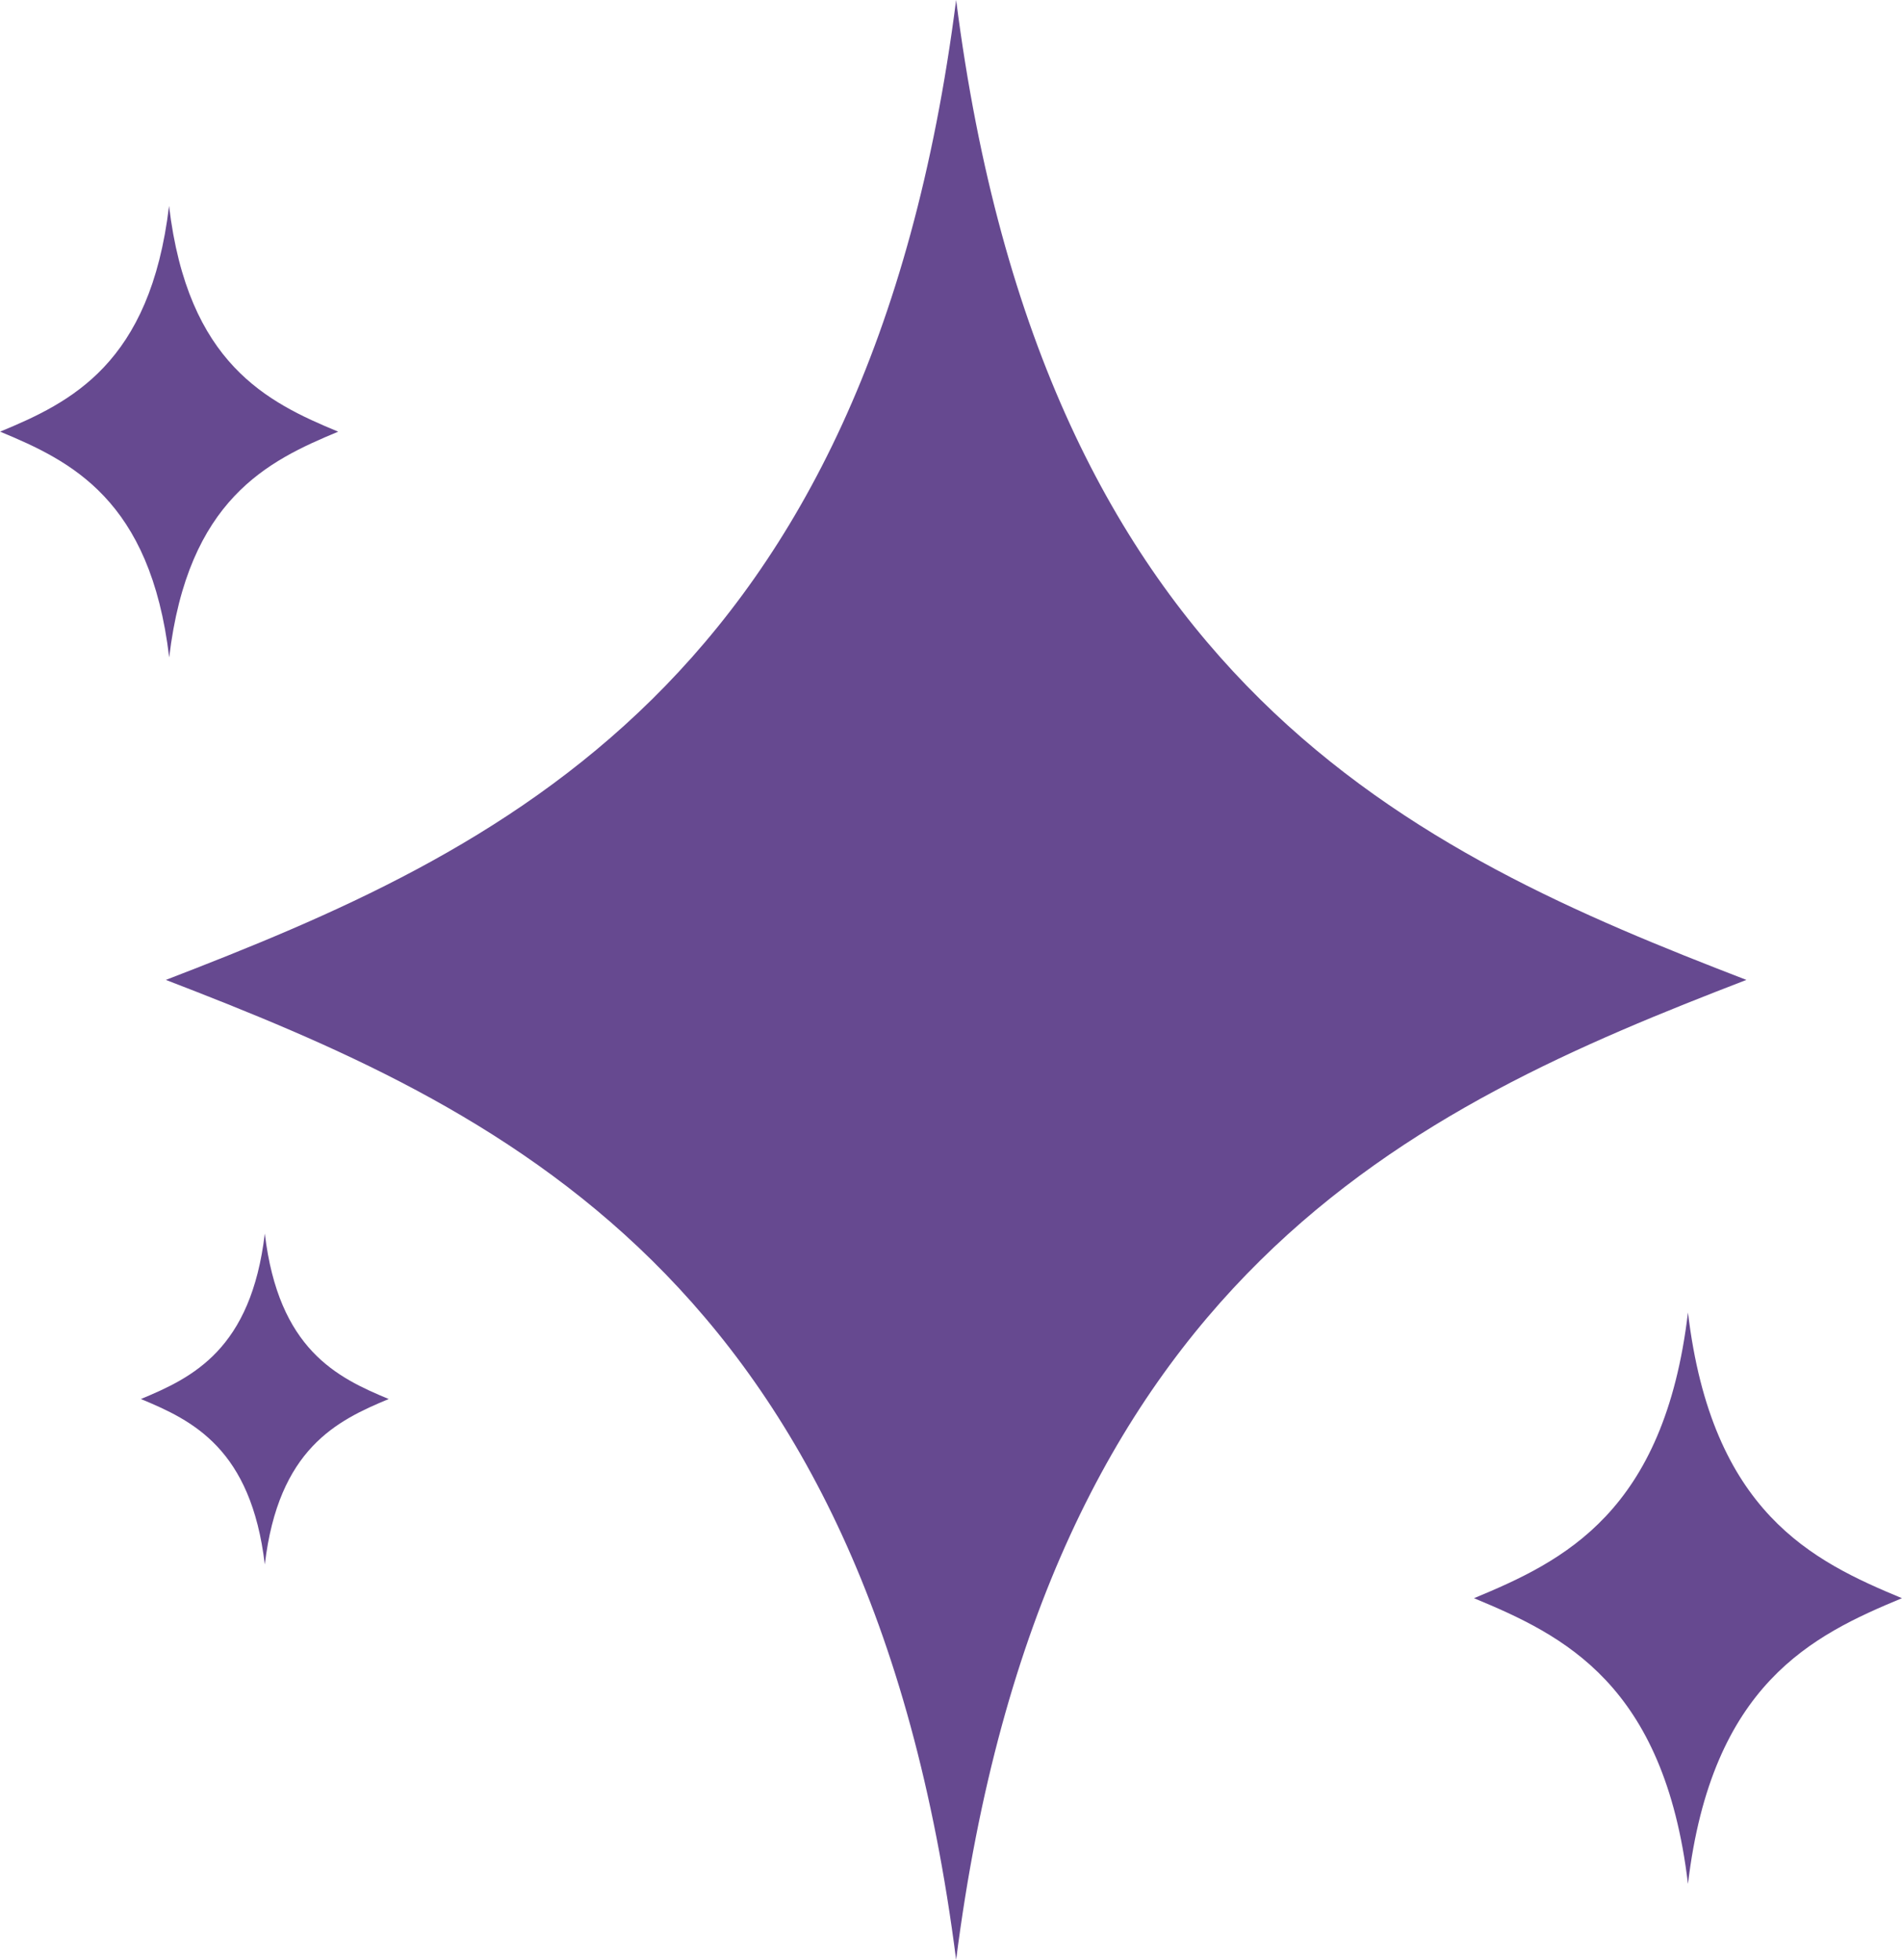
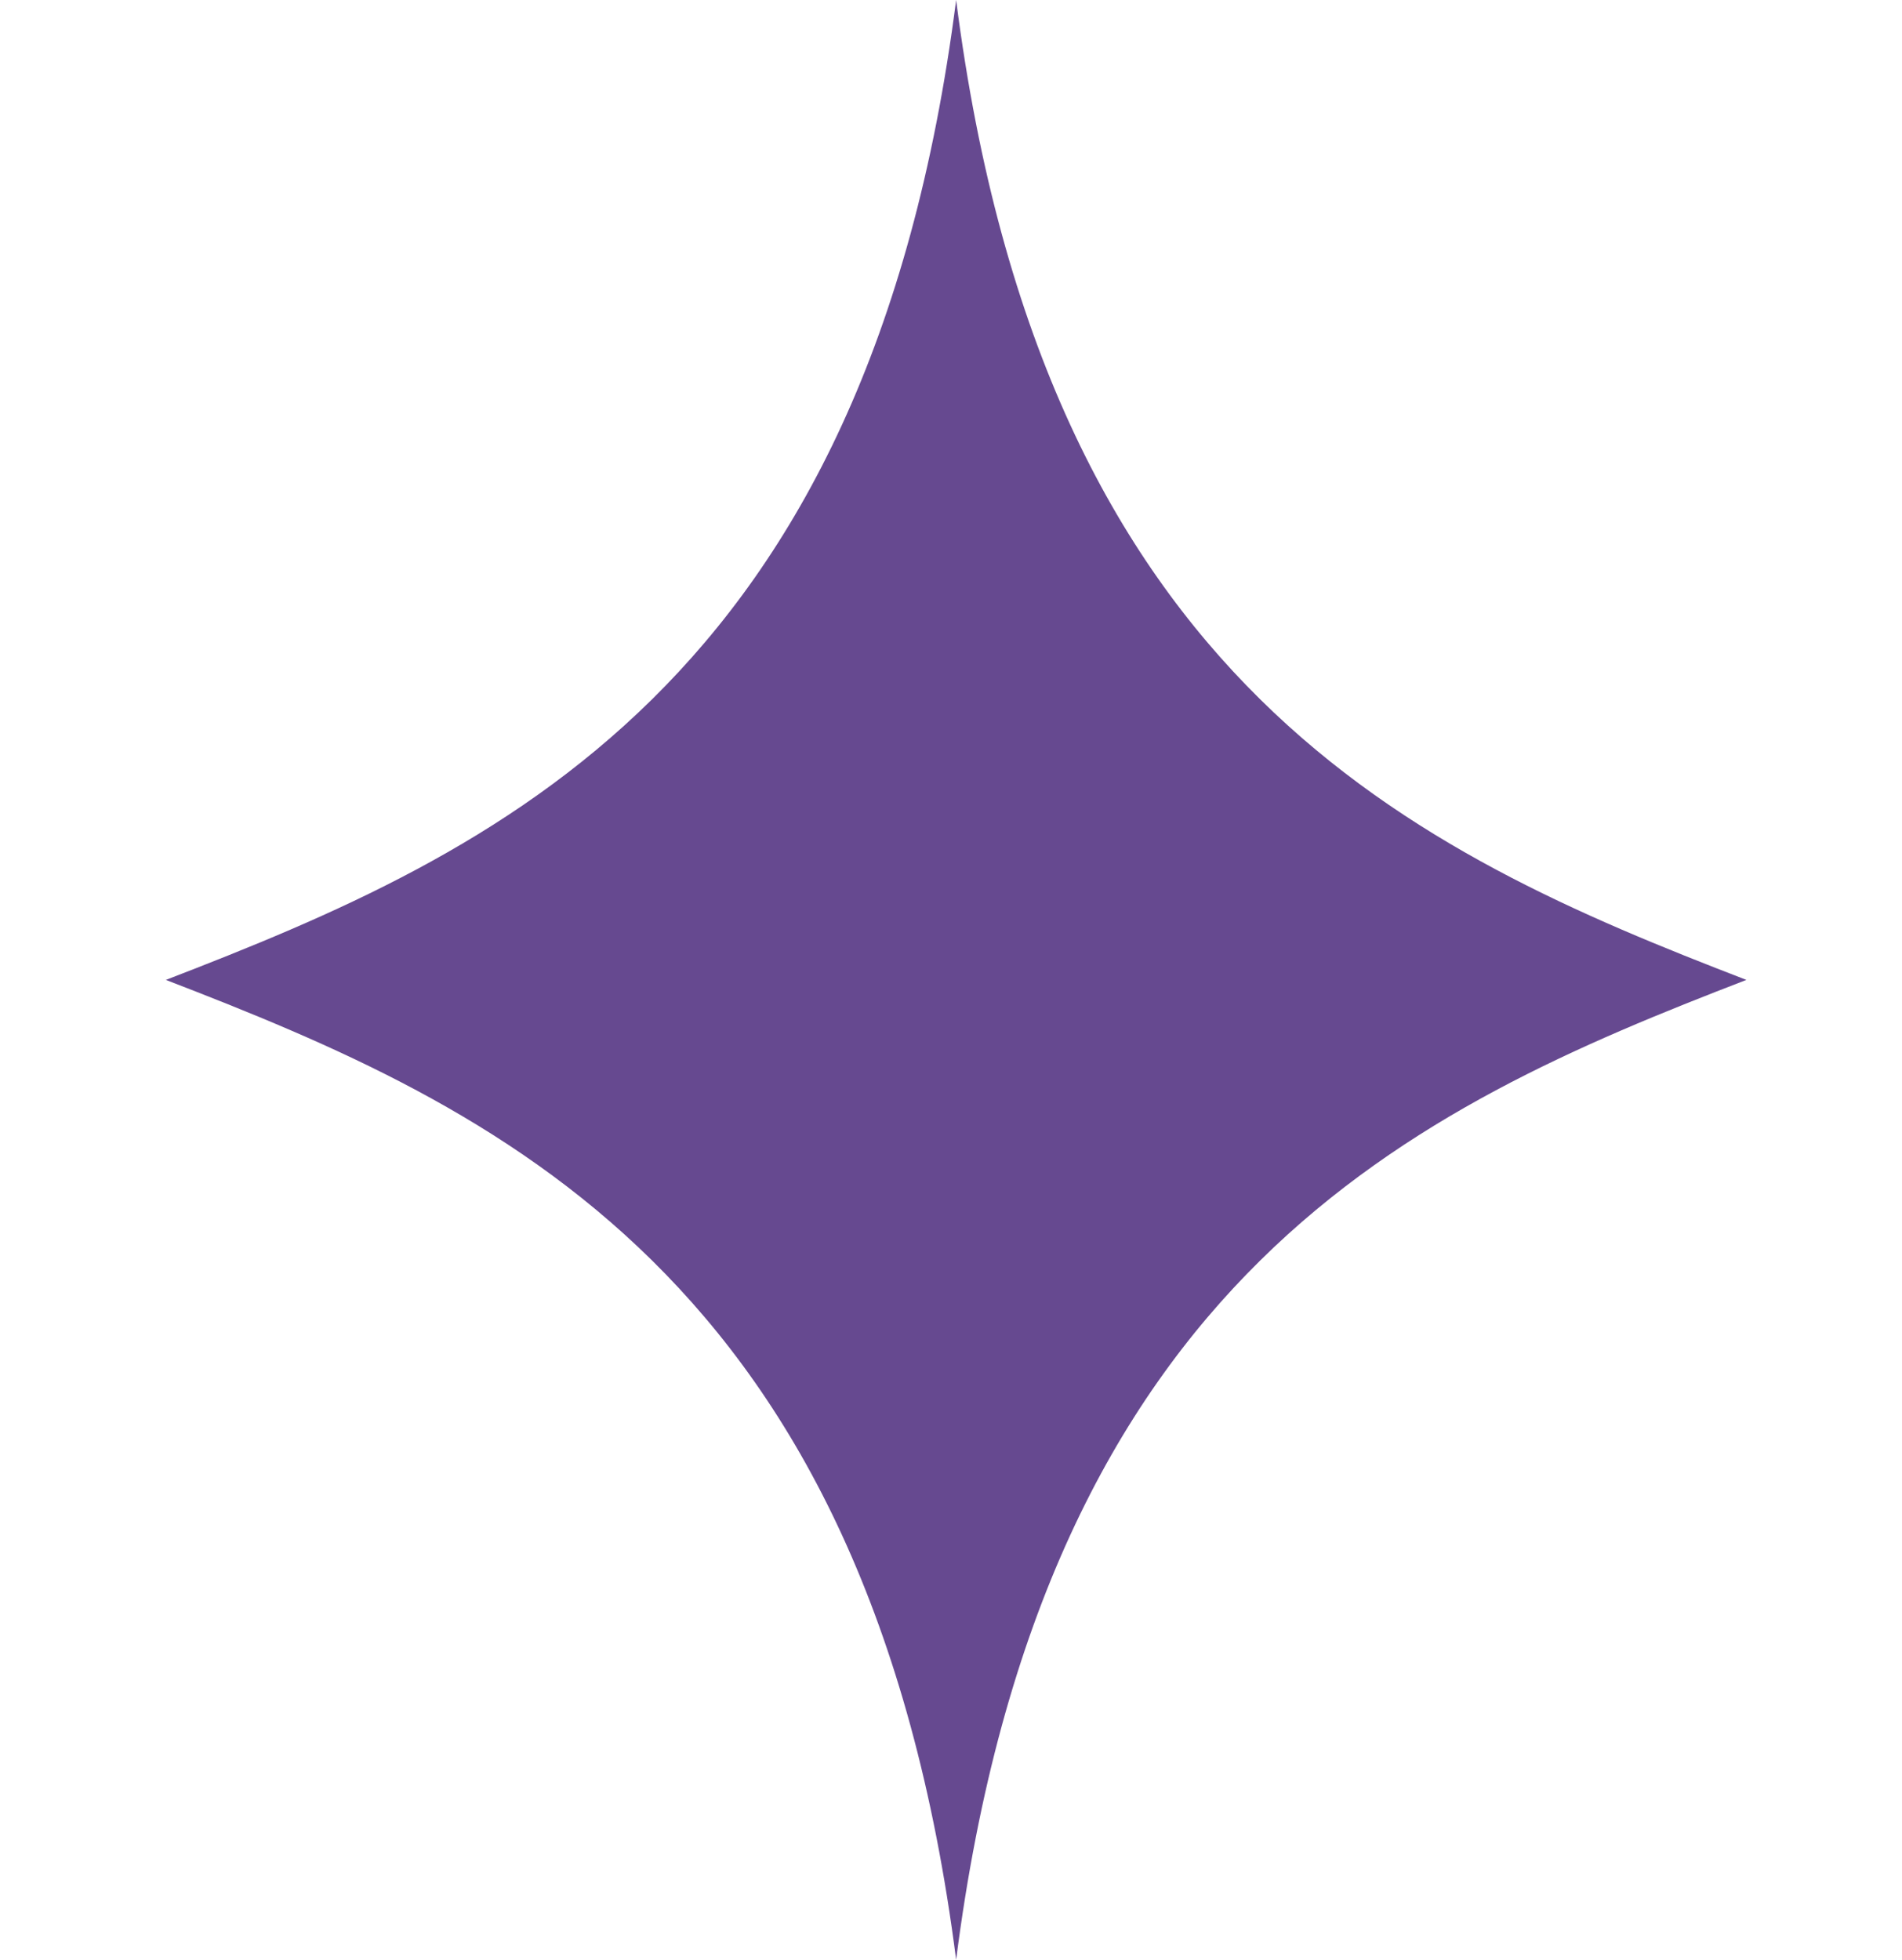
<svg xmlns="http://www.w3.org/2000/svg" width="66" height="67.998" viewBox="0 0 66 67.998">
  <g id="stars_1_" data-name="stars (1)" transform="translate(-3.896 -2.5)">
-     <path id="Path_7" data-name="Path 7" d="M75.356,76.038c3.106,1.289,6.6,2.975,7.425,9.913.824-6.937,4.319-8.624,7.425-9.913-3.106-1.289-6.6-2.976-7.425-9.913C81.958,73.063,78.462,74.75,75.356,76.038Z" transform="translate(-20.312 -18.085)" fill="#664990" fill-rule="evenodd" />
    <path id="Path_8" data-name="Path 8" d="M11.936,36.5c11.471,4.42,24.379,10.206,27.423,34,3.044-23.793,15.952-29.579,27.423-34C55.311,32.079,42.4,26.293,39.359,2.5c-3.044,23.793-15.952,29.579-27.423,34Z" transform="translate(-2.285)" fill="#664990" fill-rule="evenodd" />
-     <path id="Path_9" data-name="Path 9" d="M19.326,68.039c-1.8-.746-3.823-1.723-4.3-5.741-.477,4.017-2.5,4.994-4.3,5.741,1.8.746,3.823,1.723,4.3,5.741C15.5,69.763,17.527,68.786,19.326,68.039Z" transform="translate(-1.941 -16.997)" fill="#664990" fill-rule="evenodd" />
-     <path id="Path_10" data-name="Path 10" d="M15.629,20.315c-2.454-1.018-5.216-2.351-5.867-7.832C9.111,17.964,6.35,19.3,3.9,20.315c2.454,1.018,5.216,2.351,5.867,7.832.651-5.481,3.413-6.814,5.867-7.832Z" transform="translate(0 -2.838)" fill="#664990" fill-rule="evenodd" />
  </g>
</svg>